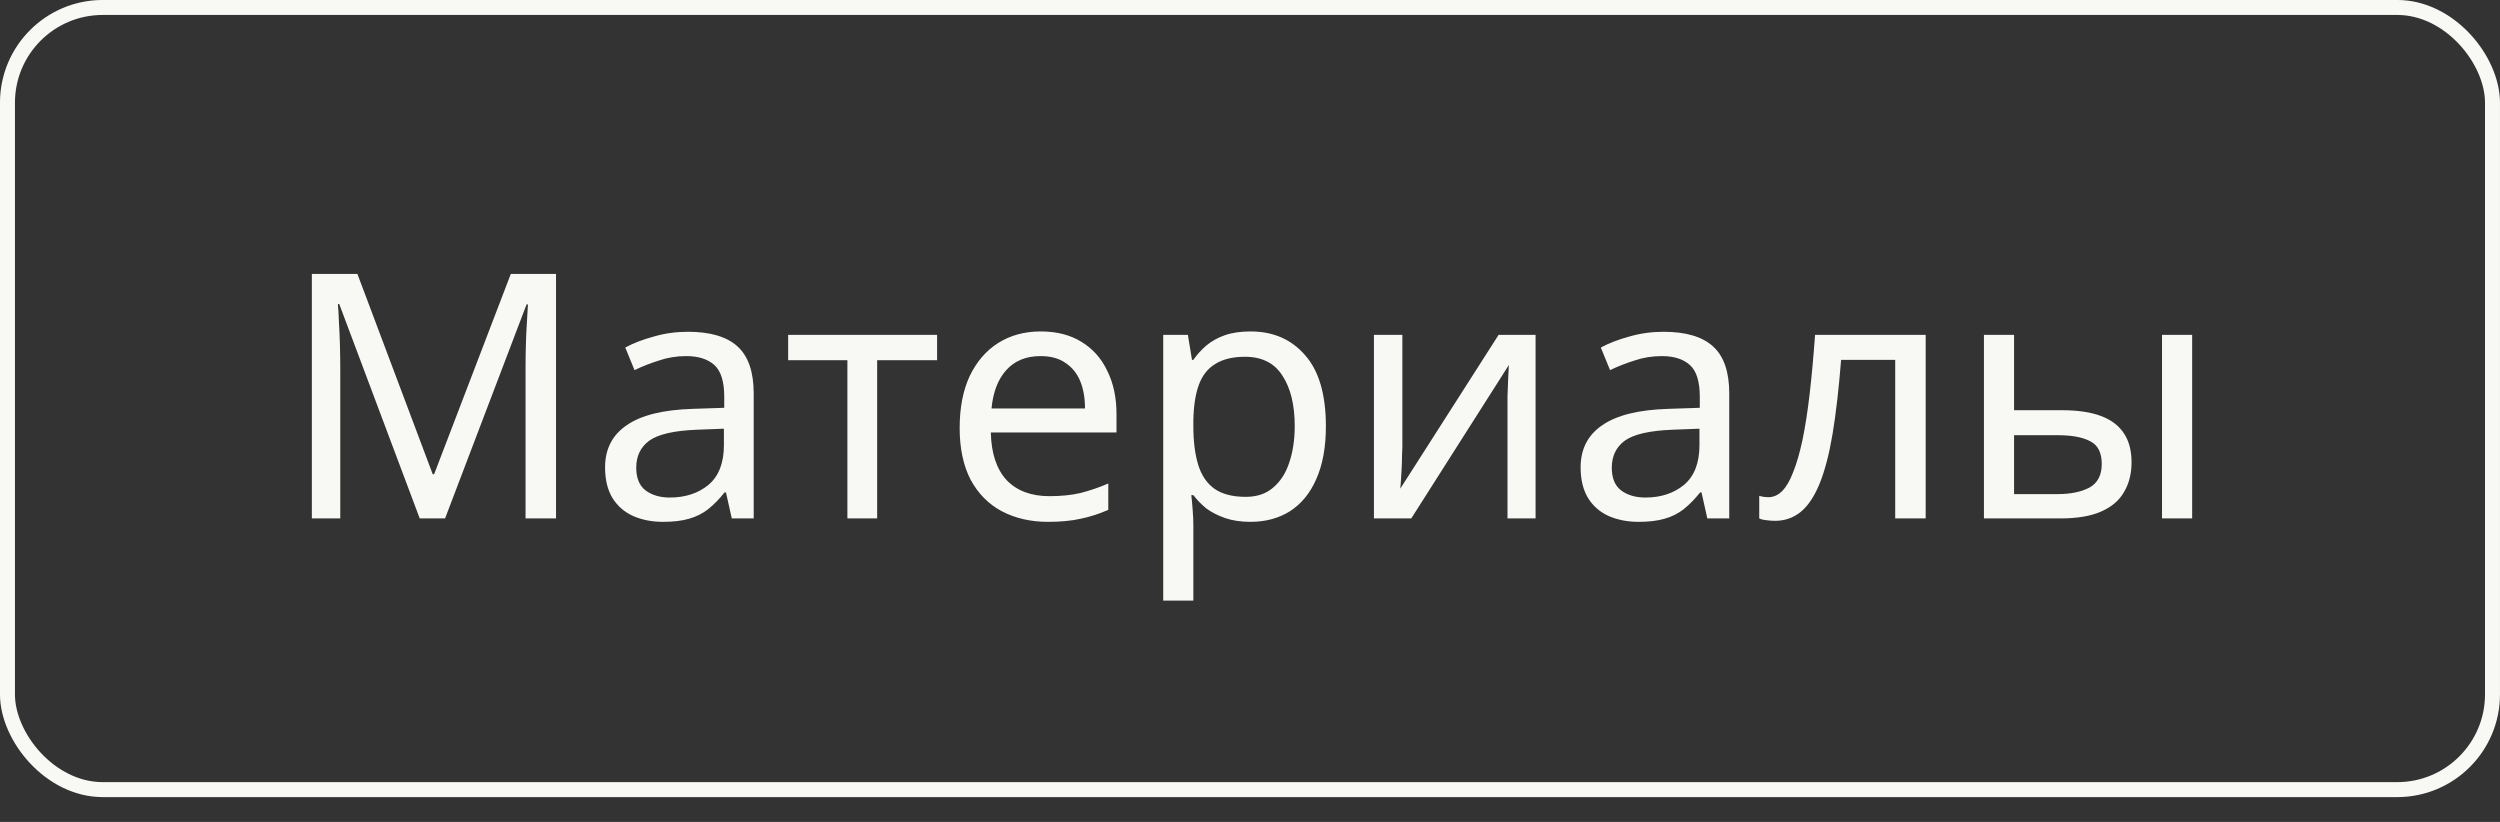
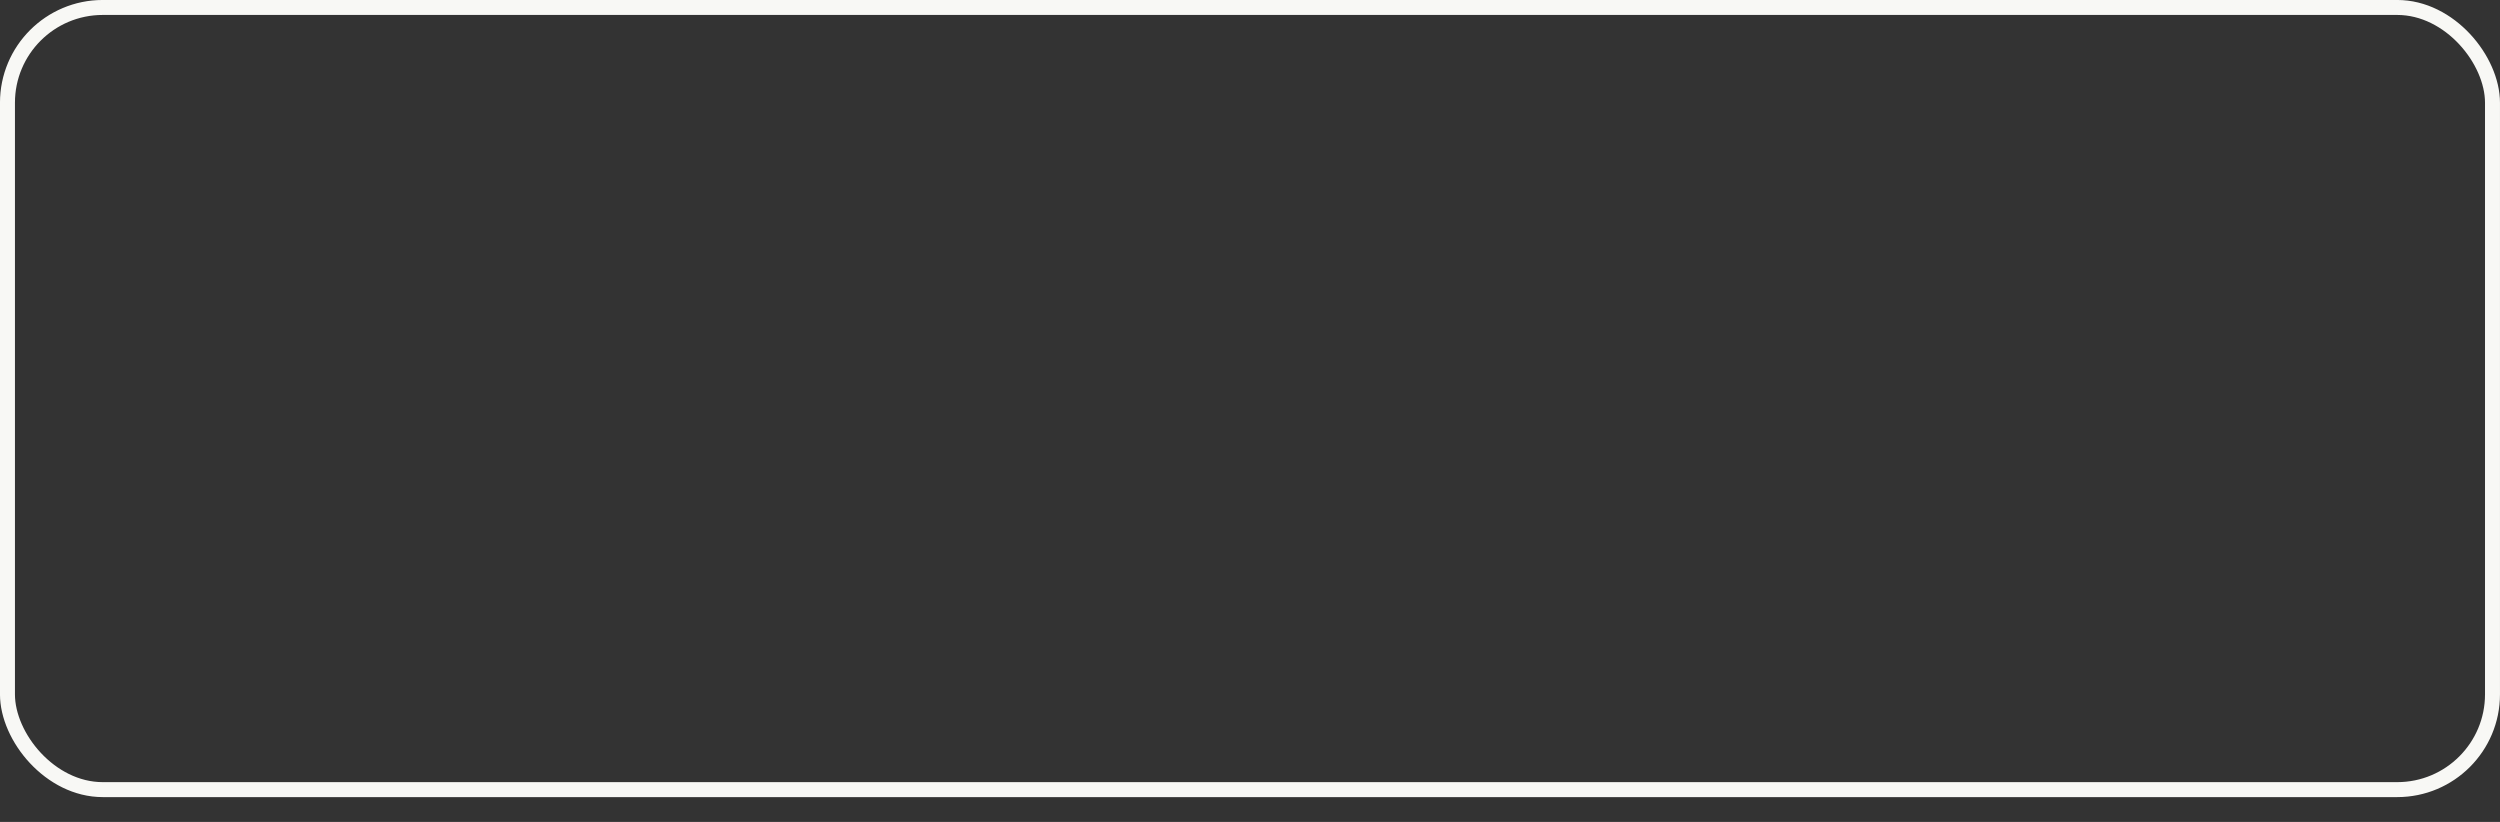
<svg xmlns="http://www.w3.org/2000/svg" width="73" height="24" viewBox="0 0 73 24" fill="none">
  <rect x="0" y="0" width="73" height="24" fill="#333333" stroke="none" />
  <rect x="0.218" y="0.218" width="72.563" height="22.839" rx="2.782" stroke="#F8F8F5" stroke-width="0.437" />
-   <path d="M12.256 15.138L9.906 8.878H9.866C9.879 9.011 9.889 9.181 9.896 9.388C9.909 9.594 9.919 9.821 9.926 10.068C9.932 10.308 9.936 10.554 9.936 10.808V15.138H9.106V7.998H10.436L12.636 13.848H12.676L14.916 7.998H16.236V15.138H15.346V10.748C15.346 10.514 15.349 10.284 15.356 10.058C15.362 9.824 15.372 9.608 15.386 9.408C15.399 9.201 15.409 9.028 15.416 8.888H15.376L12.996 15.138H12.256ZM20.088 9.688C20.741 9.688 21.225 9.831 21.538 10.118C21.851 10.404 22.008 10.861 22.008 11.488V15.138H21.368L21.198 14.378H21.158C21.005 14.571 20.845 14.734 20.678 14.868C20.518 14.994 20.331 15.088 20.118 15.148C19.911 15.208 19.658 15.238 19.358 15.238C19.038 15.238 18.748 15.181 18.488 15.068C18.235 14.954 18.035 14.781 17.888 14.548C17.741 14.308 17.668 14.008 17.668 13.648C17.668 13.114 17.878 12.704 18.298 12.418C18.718 12.124 19.365 11.964 20.238 11.938L21.148 11.908V11.588C21.148 11.141 21.051 10.831 20.858 10.658C20.665 10.484 20.391 10.398 20.038 10.398C19.758 10.398 19.491 10.441 19.238 10.528C18.985 10.608 18.748 10.701 18.528 10.808L18.258 10.148C18.491 10.021 18.768 9.914 19.088 9.828C19.408 9.734 19.741 9.688 20.088 9.688ZM20.348 12.548C19.681 12.574 19.218 12.681 18.958 12.868C18.705 13.054 18.578 13.318 18.578 13.658C18.578 13.958 18.668 14.178 18.848 14.318C19.035 14.458 19.271 14.528 19.558 14.528C20.011 14.528 20.388 14.404 20.688 14.158C20.988 13.904 21.138 13.518 21.138 12.998V12.518L20.348 12.548ZM27.363 10.518H25.613V15.138H24.744V10.518H23.014V9.778H27.363V10.518ZM30.392 9.678C30.852 9.678 31.245 9.778 31.572 9.978C31.905 10.178 32.158 10.461 32.332 10.828C32.512 11.188 32.602 11.611 32.602 12.098V12.628H28.932C28.945 13.234 29.098 13.698 29.392 14.018C29.692 14.331 30.108 14.488 30.642 14.488C30.982 14.488 31.282 14.458 31.542 14.398C31.808 14.331 32.082 14.238 32.362 14.118V14.888C32.088 15.008 31.818 15.094 31.552 15.148C31.285 15.208 30.968 15.238 30.602 15.238C30.095 15.238 29.645 15.134 29.252 14.928C28.865 14.721 28.562 14.414 28.342 14.008C28.128 13.594 28.022 13.091 28.022 12.498C28.022 11.911 28.118 11.408 28.312 10.988C28.512 10.568 28.788 10.244 29.142 10.018C29.502 9.791 29.918 9.678 30.392 9.678ZM30.382 10.398C29.962 10.398 29.628 10.534 29.382 10.808C29.142 11.074 28.998 11.448 28.952 11.928H31.682C31.682 11.621 31.635 11.354 31.542 11.128C31.448 10.901 31.305 10.724 31.112 10.598C30.925 10.464 30.682 10.398 30.382 10.398ZM36.516 9.678C37.176 9.678 37.706 9.908 38.106 10.368C38.513 10.828 38.716 11.521 38.716 12.448C38.716 13.054 38.623 13.568 38.436 13.988C38.256 14.401 37.999 14.714 37.666 14.928C37.34 15.134 36.953 15.238 36.506 15.238C36.233 15.238 35.989 15.201 35.776 15.128C35.563 15.054 35.38 14.961 35.226 14.848C35.08 14.728 34.953 14.598 34.846 14.458H34.786C34.8 14.571 34.813 14.714 34.826 14.888C34.84 15.061 34.846 15.211 34.846 15.338V17.538H33.966V9.778H34.686L34.806 10.508H34.846C34.953 10.354 35.08 10.214 35.226 10.088C35.38 9.961 35.559 9.861 35.766 9.788C35.98 9.714 36.23 9.678 36.516 9.678ZM36.356 10.418C35.996 10.418 35.706 10.488 35.486 10.628C35.266 10.761 35.106 10.964 35.006 11.238C34.906 11.511 34.853 11.858 34.846 12.278V12.448C34.846 12.888 34.893 13.261 34.986 13.568C35.08 13.874 35.236 14.108 35.456 14.268C35.683 14.428 35.989 14.508 36.376 14.508C36.703 14.508 36.969 14.418 37.176 14.238C37.389 14.058 37.546 13.814 37.646 13.508C37.753 13.194 37.806 12.838 37.806 12.438C37.806 11.824 37.686 11.334 37.446 10.968C37.213 10.601 36.849 10.418 36.356 10.418ZM40.949 13.048C40.949 13.108 40.945 13.194 40.939 13.308C40.939 13.414 40.935 13.531 40.929 13.658C40.922 13.778 40.915 13.894 40.909 14.008C40.902 14.114 40.895 14.201 40.889 14.268L43.759 9.778H44.839V15.138H44.019V11.978C44.019 11.871 44.019 11.731 44.019 11.558C44.025 11.384 44.032 11.214 44.039 11.048C44.045 10.874 44.052 10.744 44.059 10.658L41.209 15.138H40.119V9.778H40.949V13.048ZM48.574 9.688C49.228 9.688 49.711 9.831 50.024 10.118C50.338 10.404 50.494 10.861 50.494 11.488V15.138H49.854L49.684 14.378H49.644C49.491 14.571 49.331 14.734 49.164 14.868C49.004 14.994 48.818 15.088 48.604 15.148C48.398 15.208 48.144 15.238 47.844 15.238C47.524 15.238 47.234 15.181 46.974 15.068C46.721 14.954 46.521 14.781 46.374 14.548C46.228 14.308 46.154 14.008 46.154 13.648C46.154 13.114 46.364 12.704 46.784 12.418C47.204 12.124 47.851 11.964 48.724 11.938L49.634 11.908V11.588C49.634 11.141 49.538 10.831 49.344 10.658C49.151 10.484 48.878 10.398 48.524 10.398C48.244 10.398 47.978 10.441 47.724 10.528C47.471 10.608 47.234 10.701 47.014 10.808L46.744 10.148C46.978 10.021 47.254 9.914 47.574 9.828C47.894 9.734 48.228 9.688 48.574 9.688ZM48.834 12.548C48.168 12.574 47.704 12.681 47.444 12.868C47.191 13.054 47.064 13.318 47.064 13.658C47.064 13.958 47.154 14.178 47.334 14.318C47.521 14.458 47.758 14.528 48.044 14.528C48.498 14.528 48.874 14.404 49.174 14.158C49.474 13.904 49.624 13.518 49.624 12.998V12.518L48.834 12.548ZM56.23 15.138H55.34V10.508H53.76C53.693 11.354 53.61 12.078 53.51 12.678C53.41 13.271 53.283 13.754 53.13 14.128C52.977 14.501 52.793 14.774 52.58 14.948C52.367 15.121 52.117 15.208 51.83 15.208C51.743 15.208 51.657 15.201 51.57 15.188C51.49 15.181 51.423 15.164 51.37 15.138V14.478C51.41 14.491 51.453 14.501 51.5 14.508C51.547 14.514 51.593 14.518 51.64 14.518C51.786 14.518 51.92 14.458 52.04 14.338C52.16 14.218 52.267 14.034 52.36 13.788C52.46 13.541 52.55 13.231 52.63 12.858C52.71 12.478 52.78 12.031 52.84 11.518C52.9 11.004 52.953 10.424 53 9.778H56.23V15.138ZM57.931 15.138V9.778H58.811V11.978H60.201C60.668 11.978 61.051 12.034 61.351 12.148C61.651 12.261 61.874 12.431 62.021 12.658C62.168 12.878 62.241 13.158 62.241 13.498C62.241 13.831 62.168 14.121 62.021 14.368C61.881 14.614 61.658 14.804 61.351 14.938C61.051 15.071 60.654 15.138 60.161 15.138H57.931ZM60.081 14.428C60.461 14.428 60.771 14.364 61.011 14.238C61.251 14.104 61.371 13.874 61.371 13.548C61.371 13.221 61.261 13.001 61.041 12.888C60.821 12.768 60.504 12.708 60.091 12.708H58.811V14.428H60.081ZM63.131 15.138V9.778H64.011V15.138H63.131Z" fill="#F8F8F5" />
</svg>